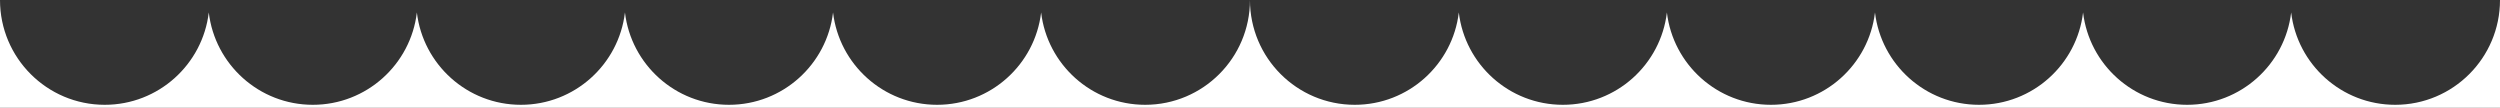
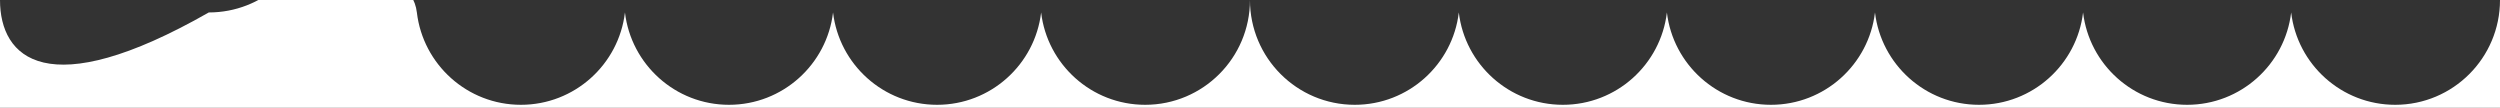
<svg xmlns="http://www.w3.org/2000/svg" id="Capa_2" data-name="Capa 2" viewBox="0 0 694.66 29.95">
  <rect x="0" y="0" width="694.66" height="29.95" fill="#333333" stroke="none" />
  <defs>
    <style>      .cls-1 {        fill: #fff;        stroke-width: 0px;      }    </style>
  </defs>
  <g id="Capa_1-2" data-name="Capa 1">
-     <path class="cls-1" d="M665.54,29.12c-14.91,0-27.2-11.21-28.91-25.66-1.71,14.45-14,25.66-28.91,25.66s-27.2-11.21-28.91-25.66c-1.71,14.45-14,25.66-28.91,25.66s-27.2-11.21-28.91-25.66c-1.71,14.45-14,25.66-28.91,25.66s-27.2-11.21-28.91-25.66c-1.71,14.45-14,25.66-28.91,25.66s-27.2-11.21-28.91-25.66c-1.71,14.45-14,25.66-28.91,25.66-16.08,0-29.12-13.04-29.12-29.12,0,16.08-13.04,29.12-29.12,29.12-14.91,0-27.2-11.21-28.91-25.66-1.71,14.45-14,25.66-28.91,25.66s-27.2-11.21-28.91-25.66c-1.71,14.45-14,25.66-28.91,25.66s-27.2-11.21-28.91-25.66c-1.71,14.45-14,25.66-28.91,25.66s-27.2-11.21-28.91-25.66c-1.71,14.45-14,25.66-28.91,25.66s-27.2-11.21-28.91-25.66c-1.71,14.45-14,25.66-28.91,25.66C13.04,29.12,0,16.08,0,0v29.95h694.66V0c0,16.08-13.04,29.12-29.12,29.12Z" />
+     <path class="cls-1" d="M665.54,29.12c-14.91,0-27.2-11.21-28.91-25.66-1.71,14.45-14,25.66-28.91,25.66s-27.2-11.21-28.91-25.66c-1.71,14.45-14,25.66-28.91,25.66s-27.2-11.21-28.91-25.66c-1.71,14.45-14,25.66-28.91,25.66s-27.2-11.21-28.91-25.66c-1.71,14.45-14,25.66-28.91,25.66s-27.2-11.21-28.91-25.66c-1.71,14.45-14,25.66-28.91,25.66-16.08,0-29.12-13.04-29.12-29.12,0,16.08-13.04,29.12-29.12,29.12-14.91,0-27.2-11.21-28.91-25.66-1.71,14.45-14,25.66-28.91,25.66s-27.2-11.21-28.91-25.66c-1.71,14.45-14,25.66-28.91,25.66s-27.2-11.21-28.91-25.66c-1.71,14.45-14,25.66-28.91,25.66s-27.2-11.21-28.91-25.66s-27.2-11.21-28.91-25.66c-1.71,14.45-14,25.66-28.91,25.66C13.04,29.12,0,16.08,0,0v29.95h694.66V0c0,16.08-13.04,29.12-29.12,29.12Z" />
  </g>
</svg>